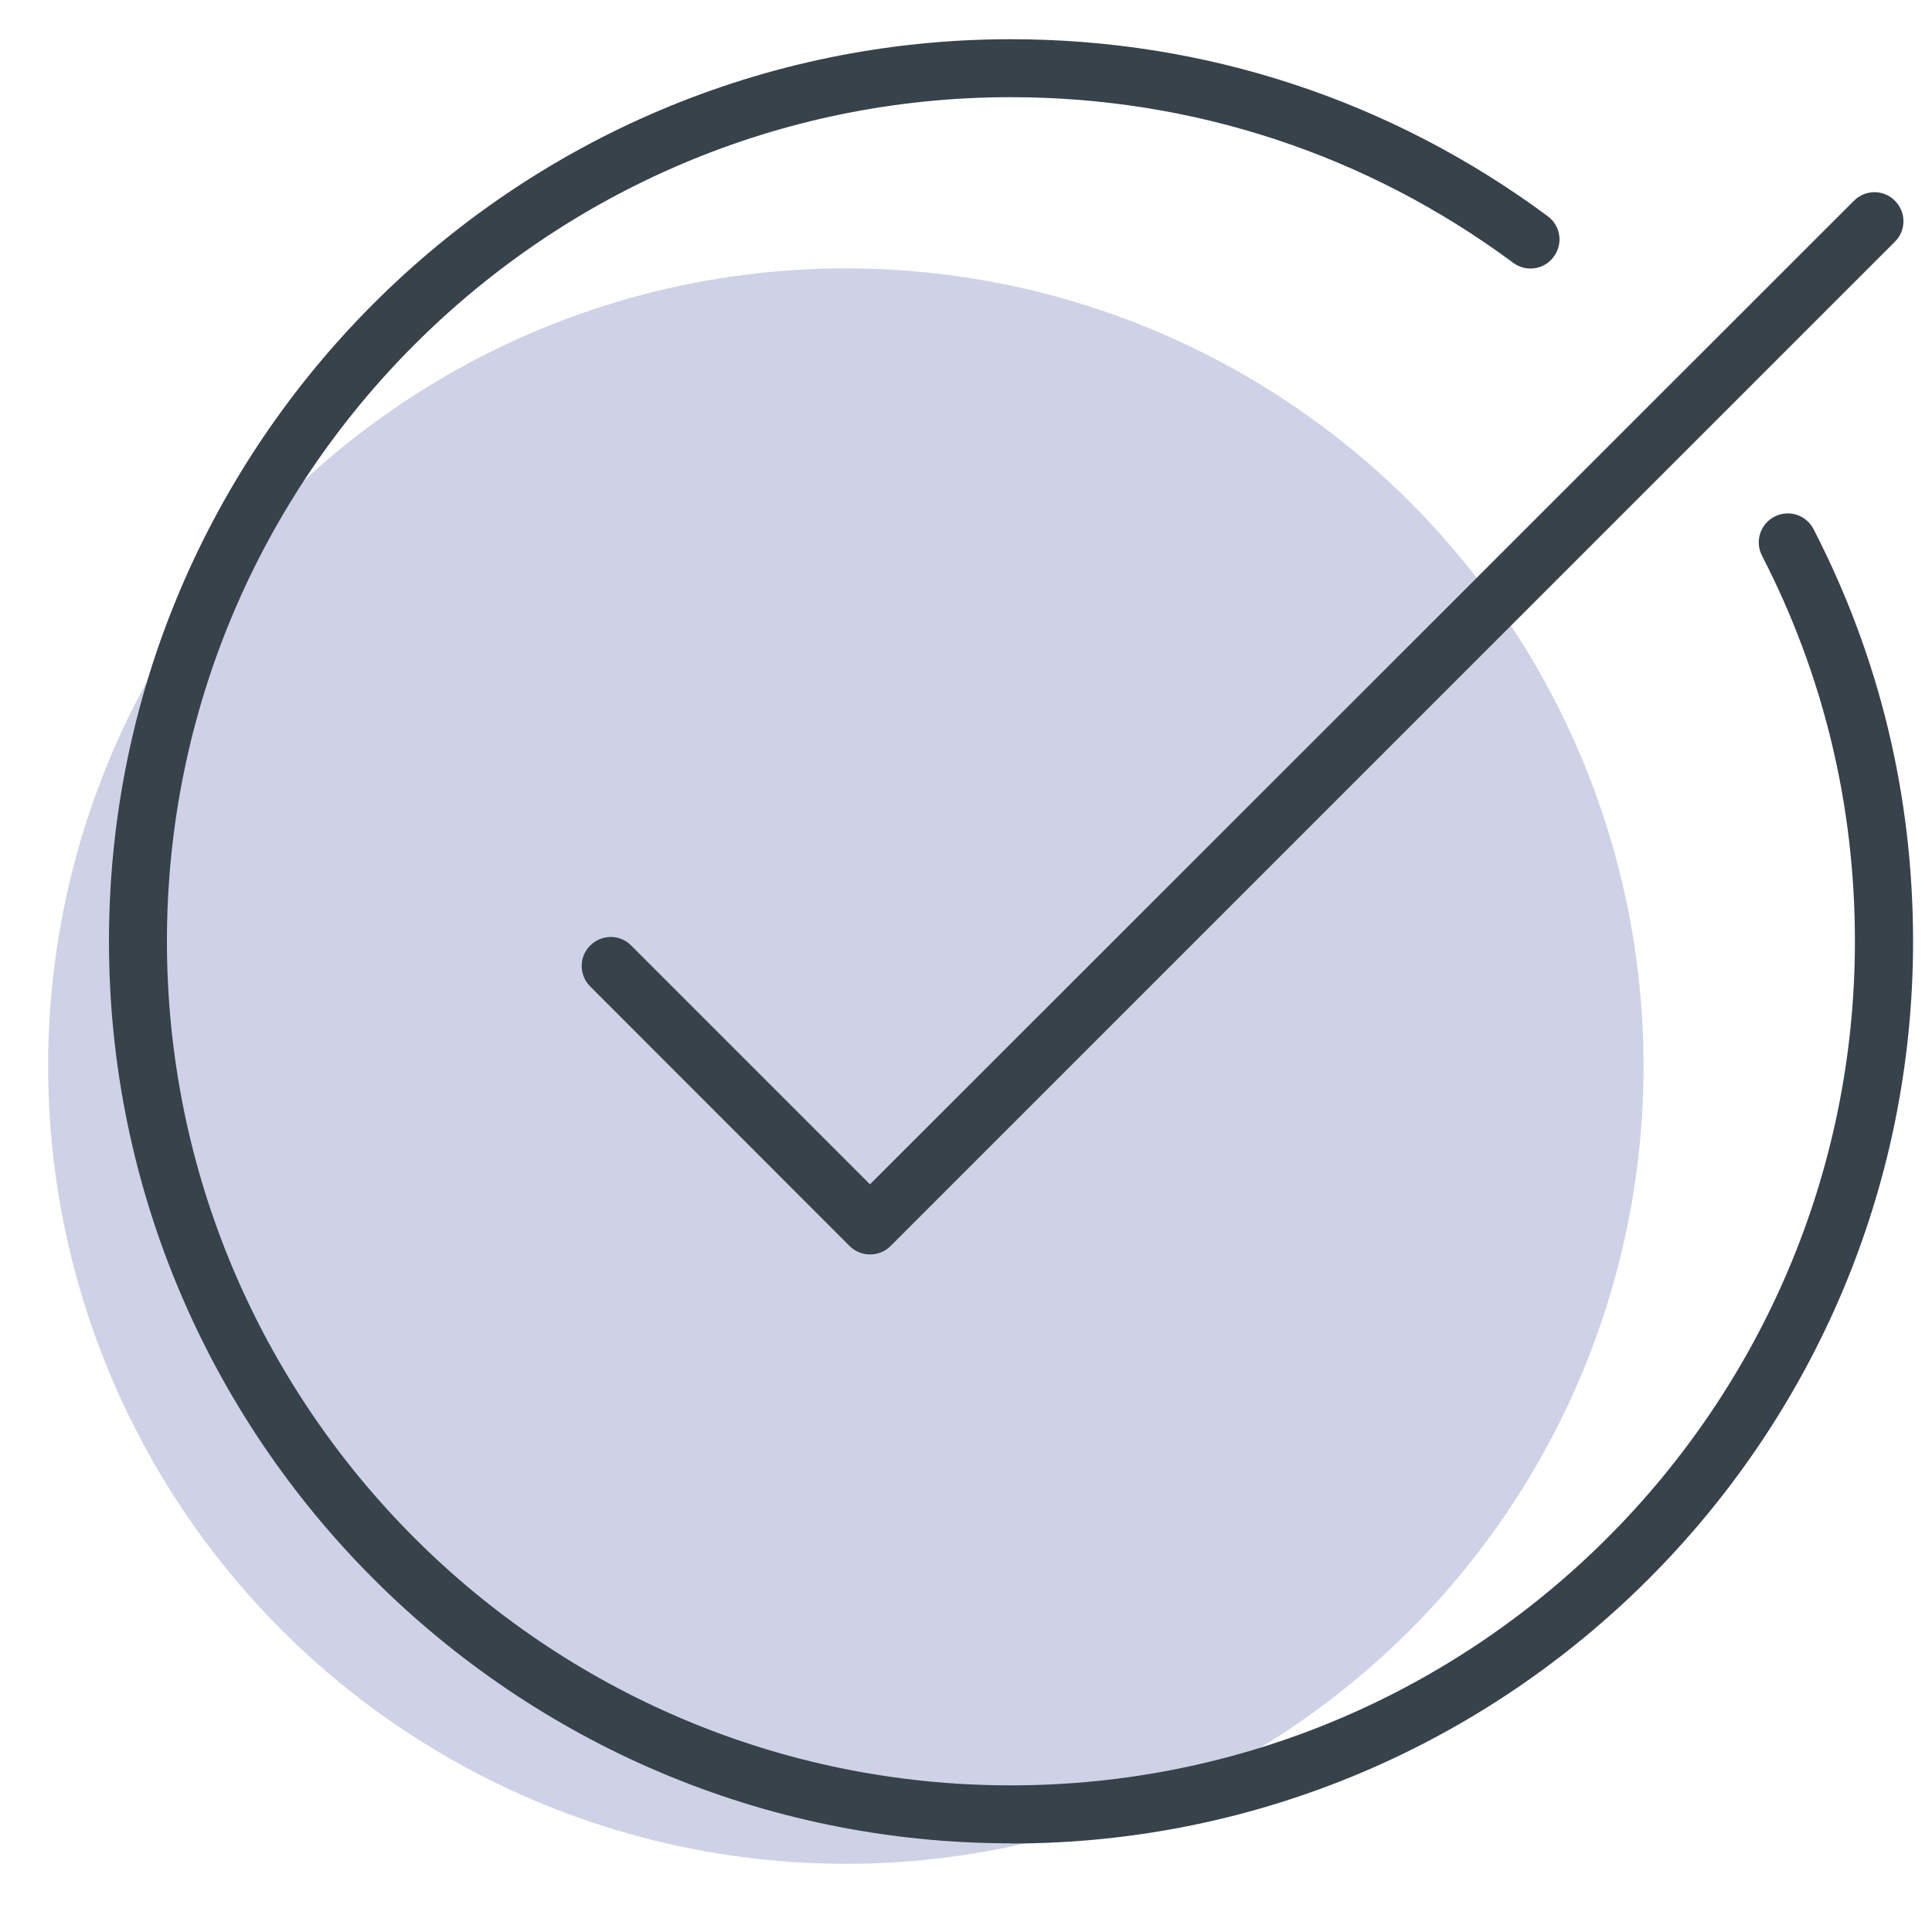
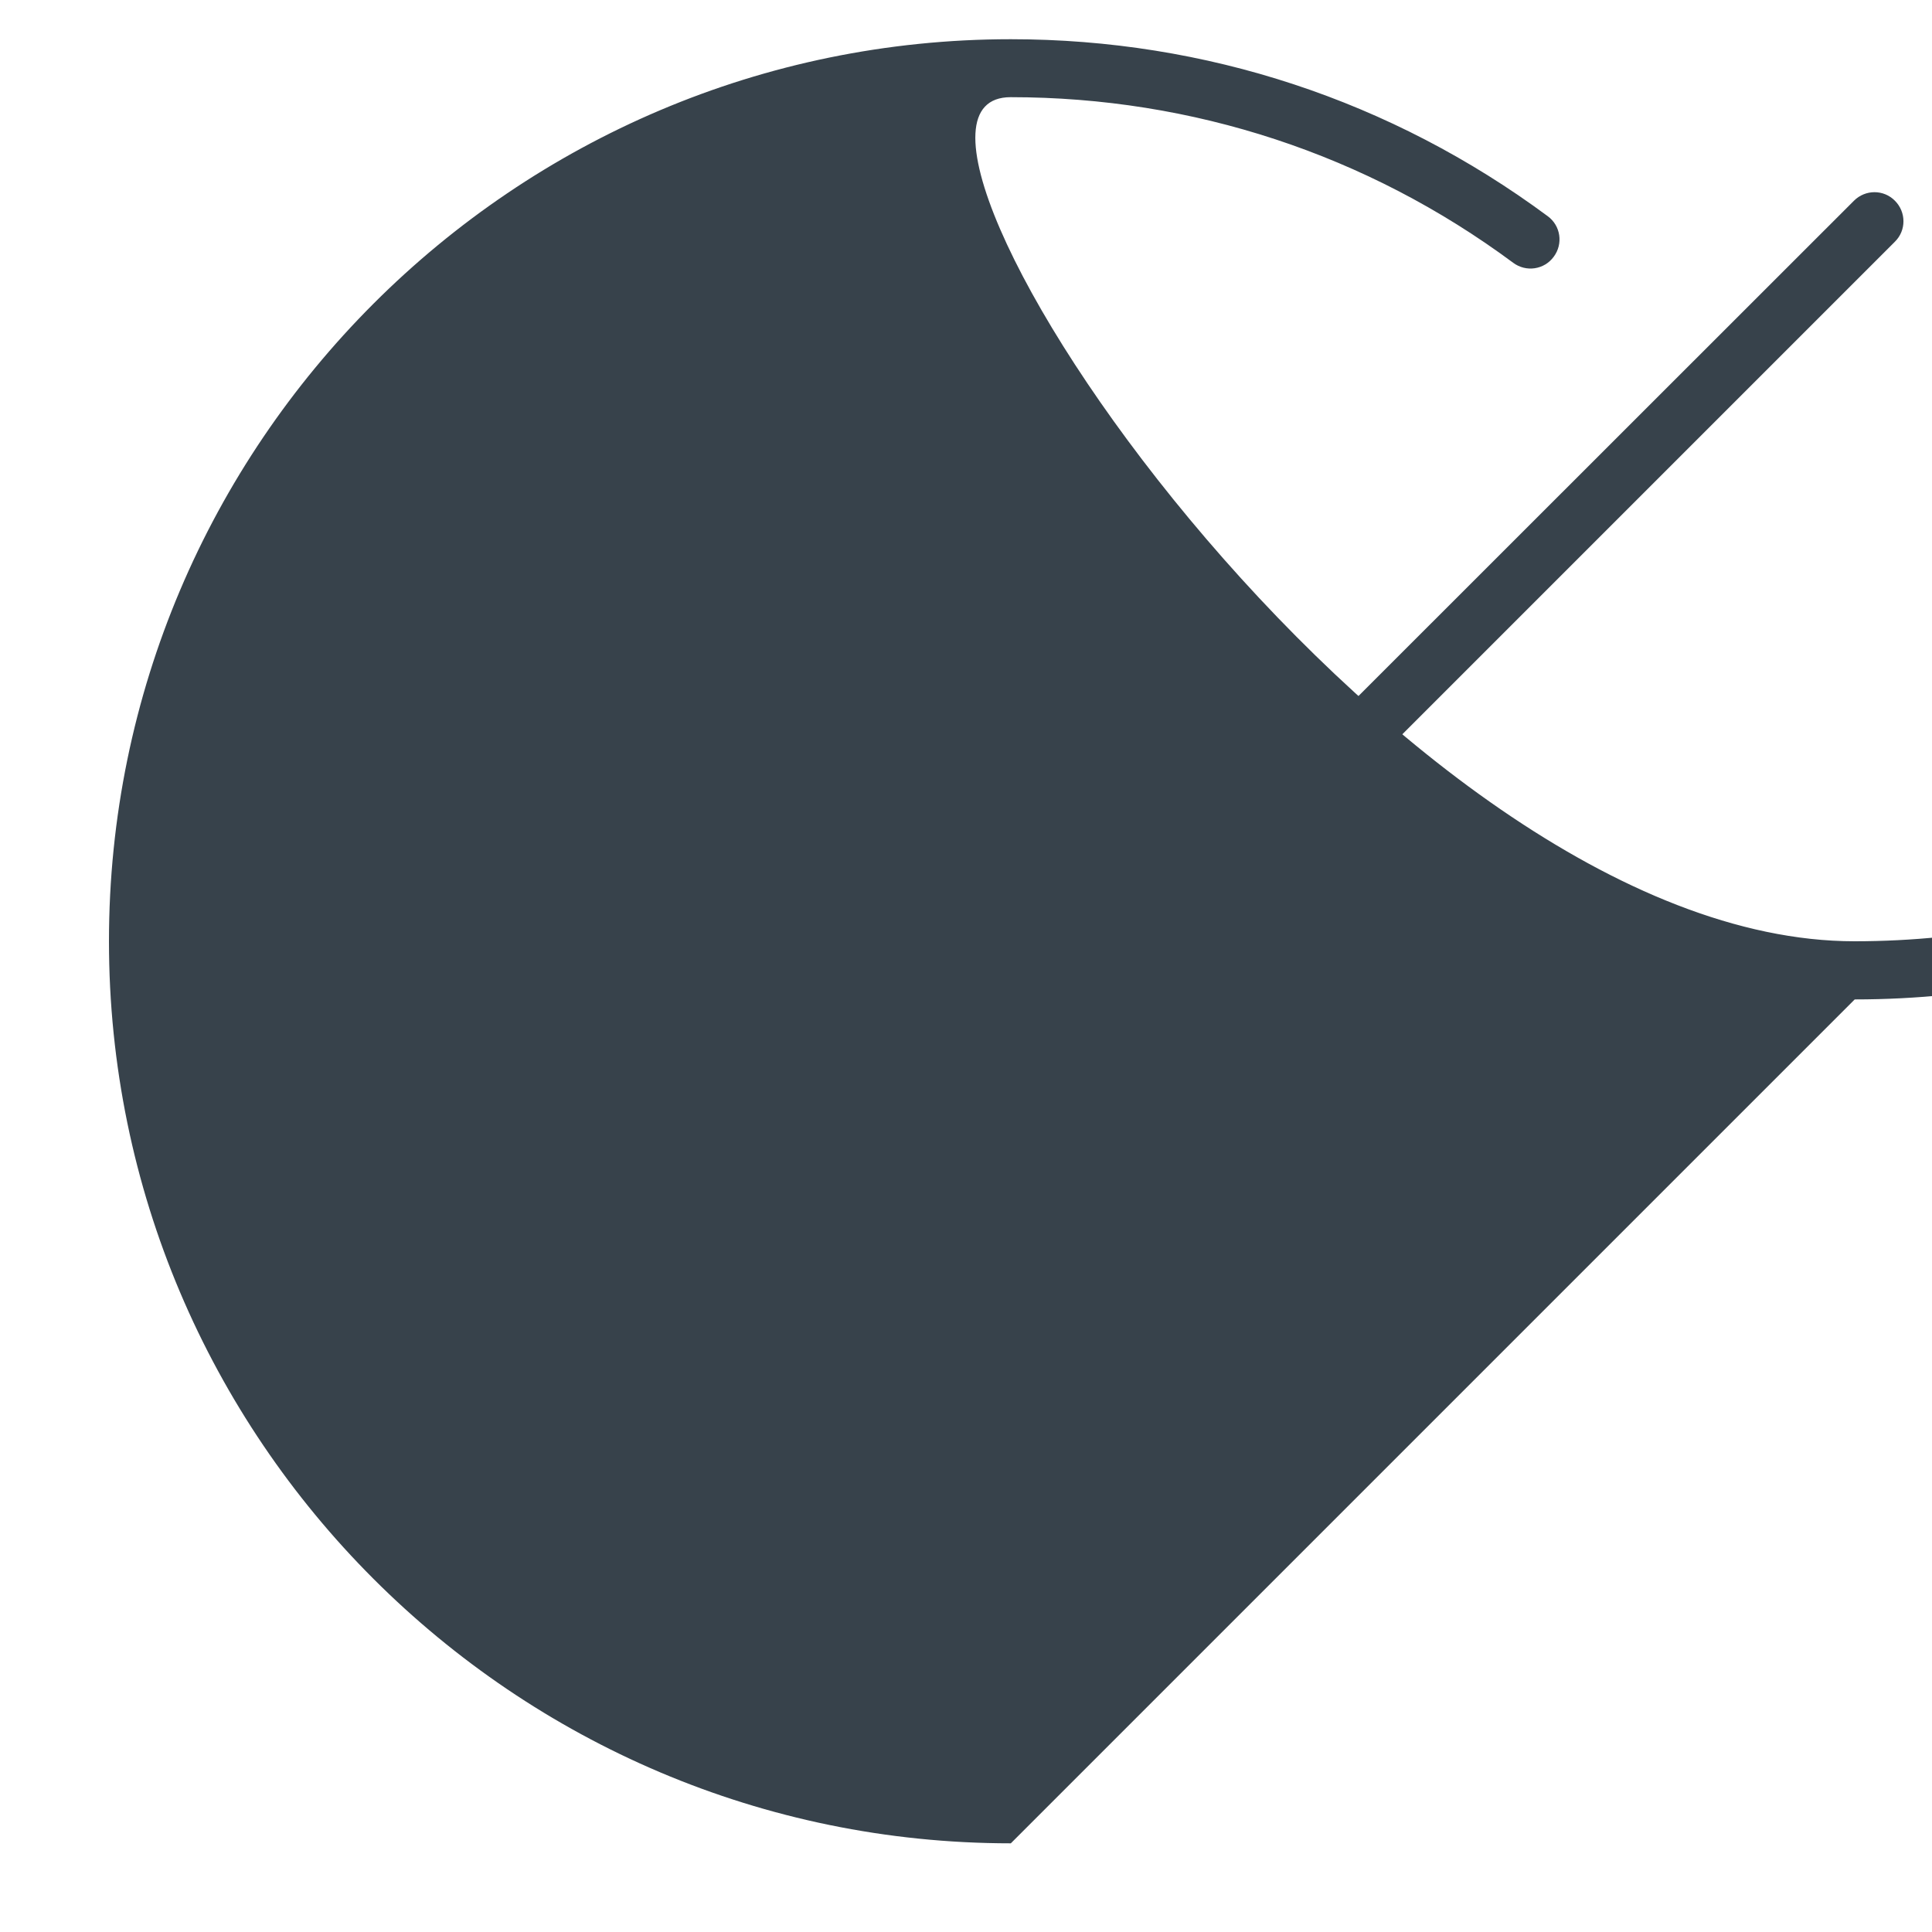
<svg xmlns="http://www.w3.org/2000/svg" id="Layer_1" viewBox="0 0 100 100">
  <defs>
    <style>.cls-1{fill:#37424b;}.cls-2{fill:#cfd2e6;}</style>
  </defs>
-   <circle class="cls-2" cx="43.78" cy="55.18" r="41.29" />
-   <path class="cls-1" d="M52.32,95.41c-25.74,0-46.68-20.95-46.68-46.69S26.58,2.03,52.32,2.03c10.09,0,19.7,3.17,27.79,9.16.67.49.81,1.43.31,2.1-.49.67-1.43.81-2.1.31-7.57-5.61-16.57-8.57-26.01-8.57C28.24,5.03,8.64,24.63,8.64,48.72s19.59,43.69,43.68,43.69,43.69-19.6,43.69-43.69c0-7.04-1.62-13.76-4.81-19.96-.38-.74-.09-1.64.65-2.02.74-.38,1.64-.09,2.02.65,3.42,6.64,5.15,13.82,5.15,21.34,0,25.75-20.95,46.69-46.69,46.69Z" />
+   <path class="cls-1" d="M52.32,95.41c-25.74,0-46.68-20.95-46.68-46.69S26.58,2.03,52.32,2.03c10.09,0,19.7,3.17,27.79,9.16.67.49.81,1.43.31,2.1-.49.67-1.43.81-2.1.31-7.57-5.61-16.57-8.57-26.01-8.57s19.59,43.69,43.68,43.69,43.69-19.6,43.69-43.69c0-7.04-1.62-13.76-4.81-19.96-.38-.74-.09-1.64.65-2.02.74-.38,1.64-.09,2.02.65,3.42,6.64,5.15,13.82,5.15,21.34,0,25.75-20.95,46.69-46.69,46.69Z" />
  <path class="cls-1" d="M45.03,64.93h0c-.4,0-.78-.16-1.06-.44l-13.42-13.43c-.59-.59-.59-1.54,0-2.12.59-.59,1.54-.59,2.12,0l12.36,12.36L95.96,10.39c.59-.59,1.54-.59,2.12,0,.59.59.59,1.54,0,2.12l-51.98,51.98c-.28.28-.66.44-1.06.44Z" />
</svg>